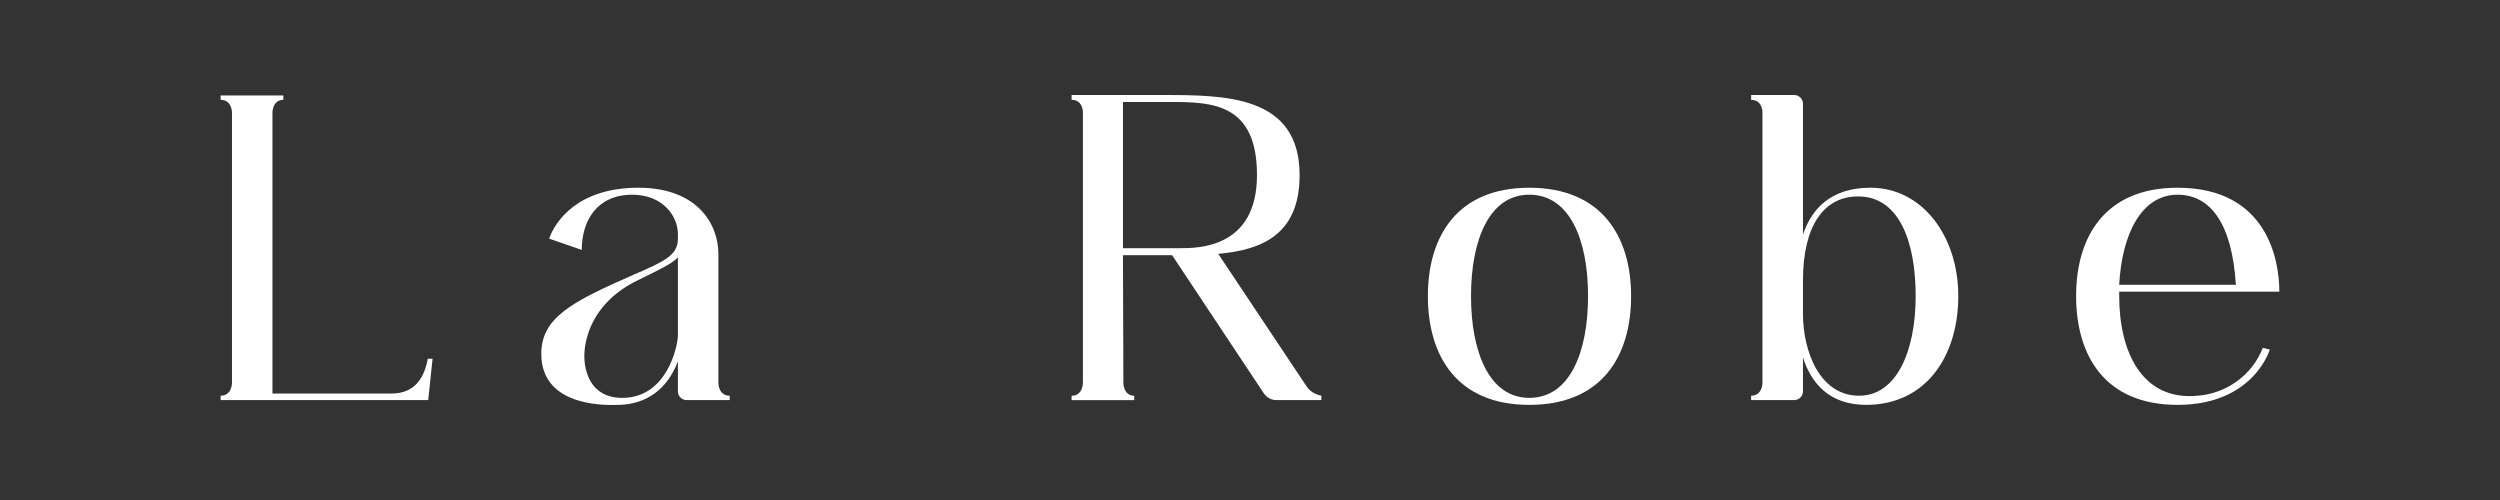
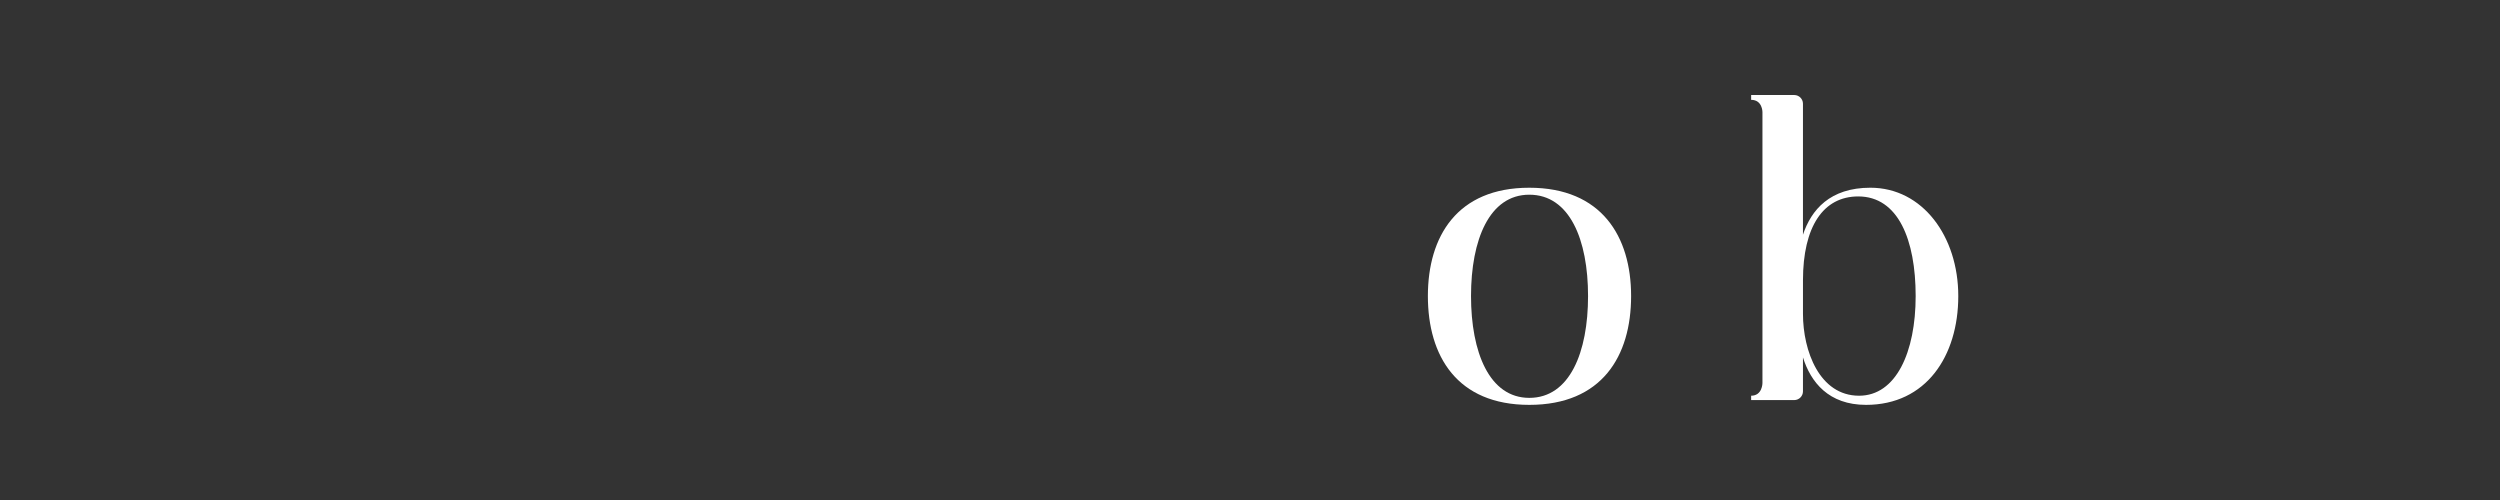
<svg xmlns="http://www.w3.org/2000/svg" version="1.1" id="Calque_1" x="0px" y="0px" width="250px" height="50px" viewBox="0 0 250 50" enable-background="new 0 0 250 50" xml:space="preserve">
  <rect x="0" y="0" width="250" height="50" fill="#333333" stroke="none" />
  <g>
    <g>
-       <path fill="#FFFFFF" d="M43.257,35.871l-0.436,4.138H22.064v-0.437c1.134,0,1.134-1.262,1.134-1.262V11.243    c0,0,0-1.259-1.134-1.259V9.546h6.268v0.438c-1.088,0-1.088,1.259-1.088,1.259v28.109h11.922c2.307,0,3.264-1.566,3.611-3.481    H43.257z" />
-       <path fill="#FFFFFF" d="M72.971,39.572v0.437h-4.309c-0.48,0-0.871-0.393-0.871-0.868v-3.005    c-1.305,3.437-3.915,4.352-6.047,4.352c-0.48,0-7.615,0.476-7.615-5.093c0-3.657,3.089-5.222,9.225-7.923    c3.133-1.347,4.438-1.953,4.438-3.607V23.43c0-1.875-1.565-3.96-4.57-3.96c-3.523,0-5.046,2.61-5.046,5.523l-3.262-1.128    c0.605-1.742,2.872-5.092,8.918-5.092c5.918,0,8.007,3.655,8.007,6.612v12.926C71.838,38.311,71.838,39.572,72.971,39.572z     M67.791,25.732c-0.611,0.656-1.828,1.22-3.96,2.269c-4.787,2.303-5.397,6.131-5.397,7.607c0,1.441,0.568,4.179,3.789,4.179    c4.438,0,5.526-5.048,5.568-6.22V25.732z" />
-       <path fill="#FFFFFF" d="M132.137,39.572v0.437h-4.393c-0.52,0.042-1.044-0.222-1.349-0.656l-9.185-13.834h-4.914l0.043,12.792    c0,0,0,1.262,1.088,1.262v0.437h-6.265v-0.437c1.129,0,1.129-1.262,1.129-1.262V11.199c0,0,0-1.215-1.129-1.215V9.502    c0,0,4.654,0,9.047,0c6.269,0,13.751,0,13.751,8.007c0,5.962-3.783,7.484-8.137,7.875l8.791,13.184    C130.92,39.093,131.488,39.438,132.137,39.572z M118.039,24.819c1.827,0,7.659-0.042,7.659-7.31c0-7.137-4.437-7.31-8.572-7.31    c0,0-3.221,0-4.829,0v14.62H118.039z" />
      <path fill="#FFFFFF" d="M163.111,29.606c0,6.002-2.914,10.881-10.182,10.881c-7.223,0-10.141-4.879-10.141-10.881    c0-5.962,2.918-10.833,10.141-10.833C160.156,18.773,163.111,23.644,163.111,29.606z M158.805,29.606    c0-5.614-1.824-10.136-5.875-10.136c-4.002,0-5.828,4.522-5.828,10.136c0,5.61,1.826,10.181,5.828,10.181    C156.98,39.787,158.805,35.217,158.805,29.606z" />
      <path fill="#FFFFFF" d="M195.828,29.606c0,6.002-3.221,10.881-9.225,10.881c-3.74,0-5.527-2.266-6.307-4.745v3.398    c0,0.476-0.391,0.868-0.871,0.868h-4.311v-0.437c1.131,0,1.131-1.262,1.131-1.262V11.199c0,0,0-1.215-1.131-1.215V9.502h4.311    c0.48,0,0.871,0.392,0.871,0.87v13.099c0.824-2.481,2.695-4.699,6.742-4.699C192.26,18.773,195.828,23.644,195.828,29.606z     M191.566,29.606c0-5.614-1.742-9.963-5.744-9.963c-3.486,0-5.525,3.002-5.525,8.398v3.349c0,3.697,1.65,8.182,5.611,8.182    C189.605,39.572,191.566,35.217,191.566,29.606z" />
-       <path fill="#FFFFFF" d="M226.281,34.784l0.697,0.174c0,0-1.611,5.529-9.225,5.529c-7.227,0-10.141-4.879-10.141-10.881    c0-5.962,2.914-10.833,10.141-10.833c9.049,0,10.182,7.352,10.182,10.396H211.92c0,0.221,0,0.393,0,0.438    c0,5.61,2.309,10.488,7.836,9.966C222.672,39.353,225.238,37.485,226.281,34.784z M211.92,28.477h11.666v-0.043    c-0.395-6.138-2.568-8.963-5.832-8.963C214.143,19.47,212.184,23.43,211.92,28.477z" />
    </g>
  </g>
</svg>